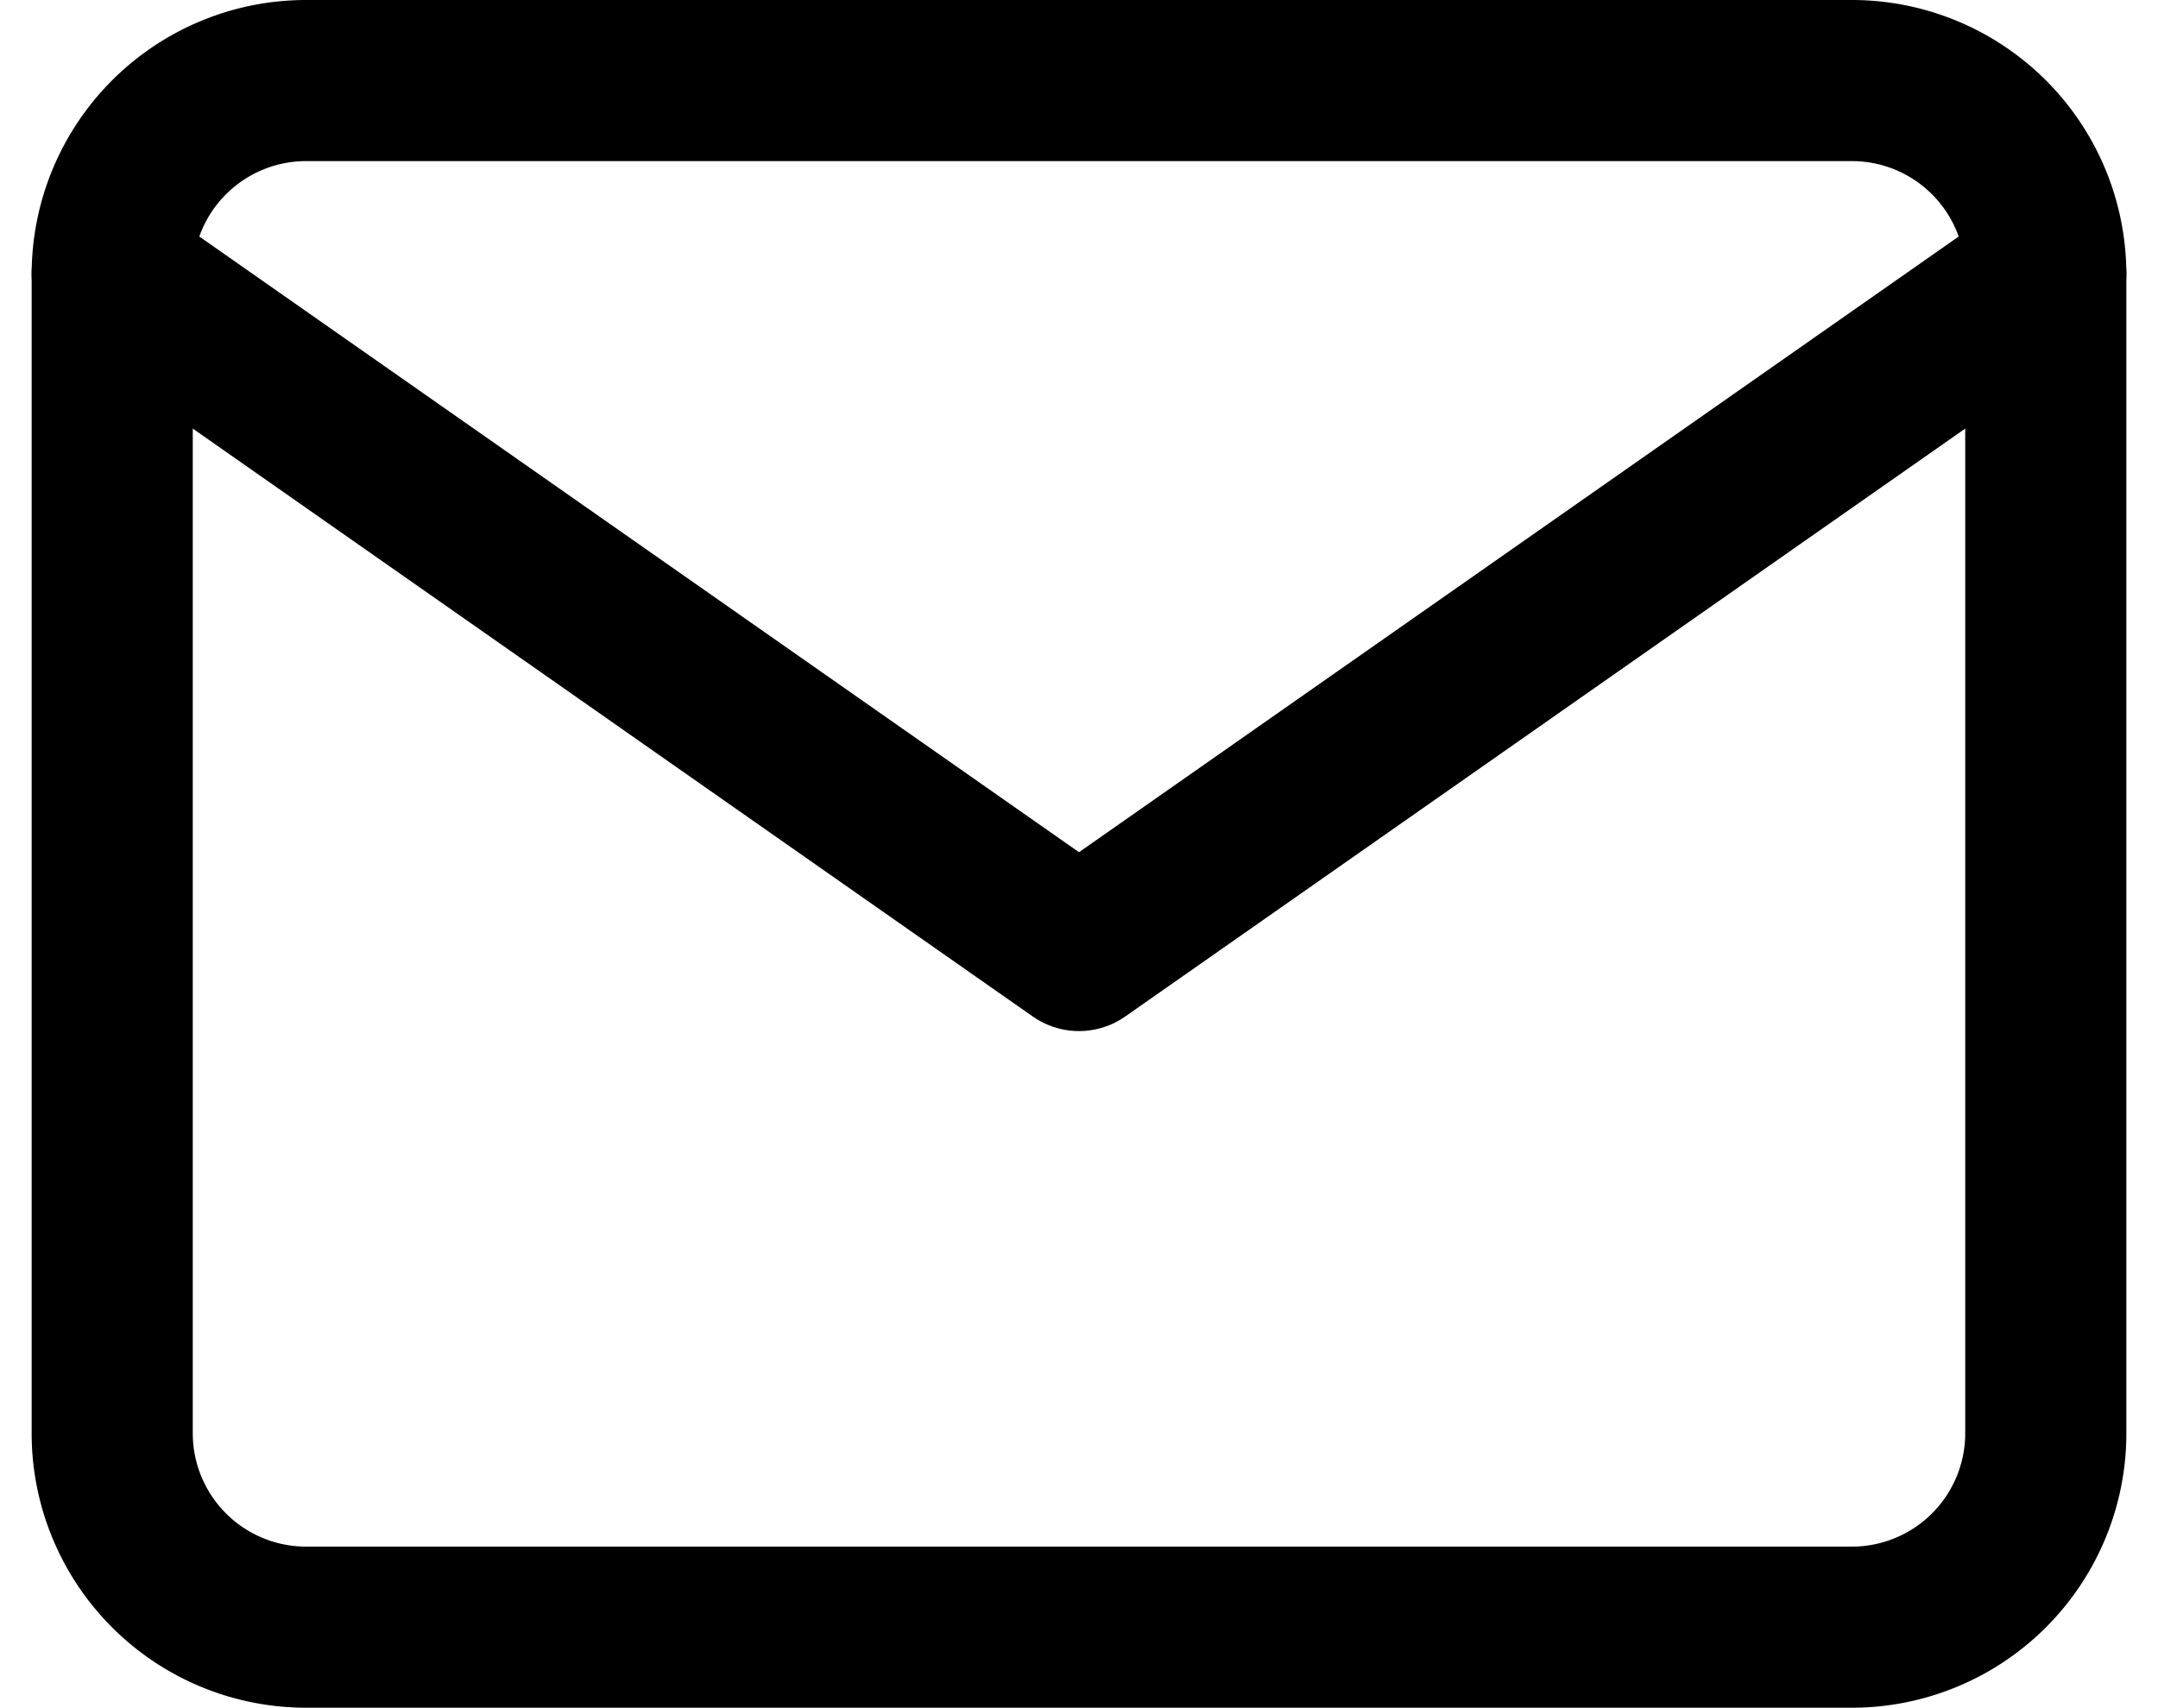
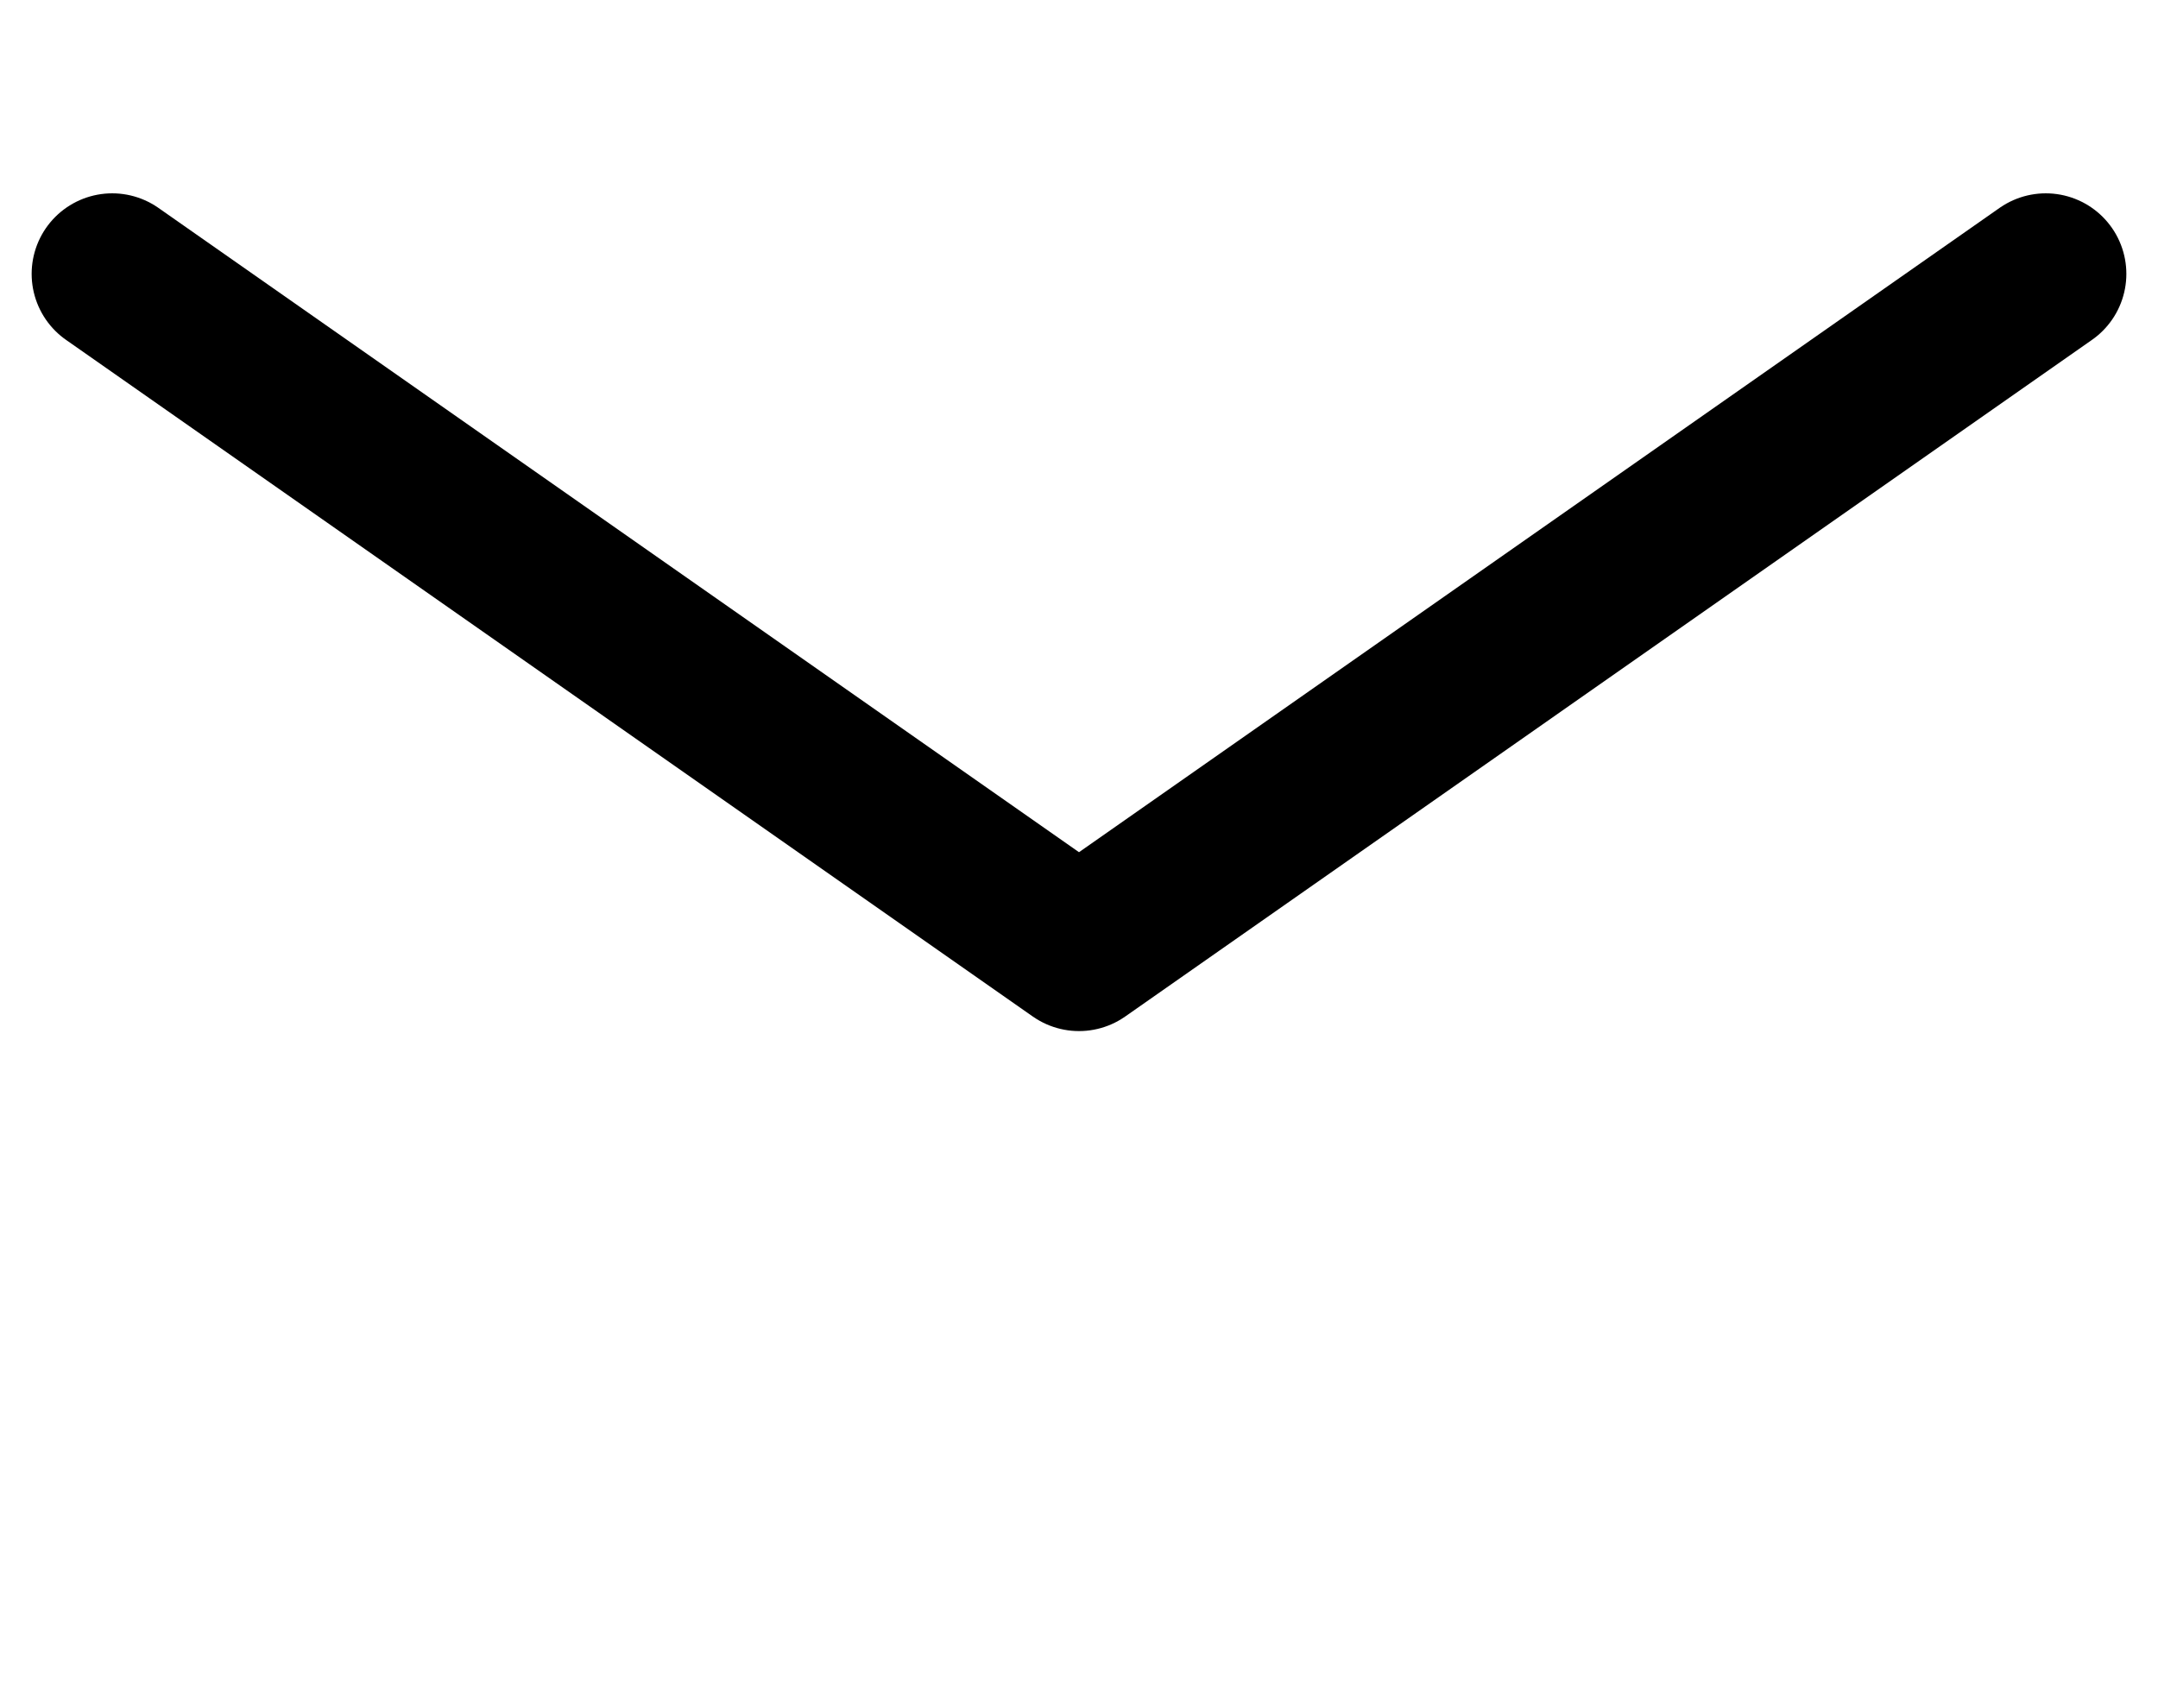
<svg xmlns="http://www.w3.org/2000/svg" width="33.482" height="26.5" viewBox="0 0 33.482 26.5">
  <g id="Icon_feather-mail" data-name="Icon feather-mail" transform="translate(-1.259 -4.75)">
-     <path id="Trazado_21" data-name="Trazado 21" d="M6,6H30a3.009,3.009,0,0,1,3,3V27a3.009,3.009,0,0,1-3,3H6a3.009,3.009,0,0,1-3-3V9A3.009,3.009,0,0,1,6,6Z" fill="none" stroke="#000" stroke-linecap="round" stroke-linejoin="round" stroke-width="2.5" />
    <path id="Trazado_22" data-name="Trazado 22" d="M33,9,18,19.5,3,9" fill="none" stroke="#000" stroke-linecap="round" stroke-linejoin="round" stroke-width="2.5" />
  </g>
</svg>